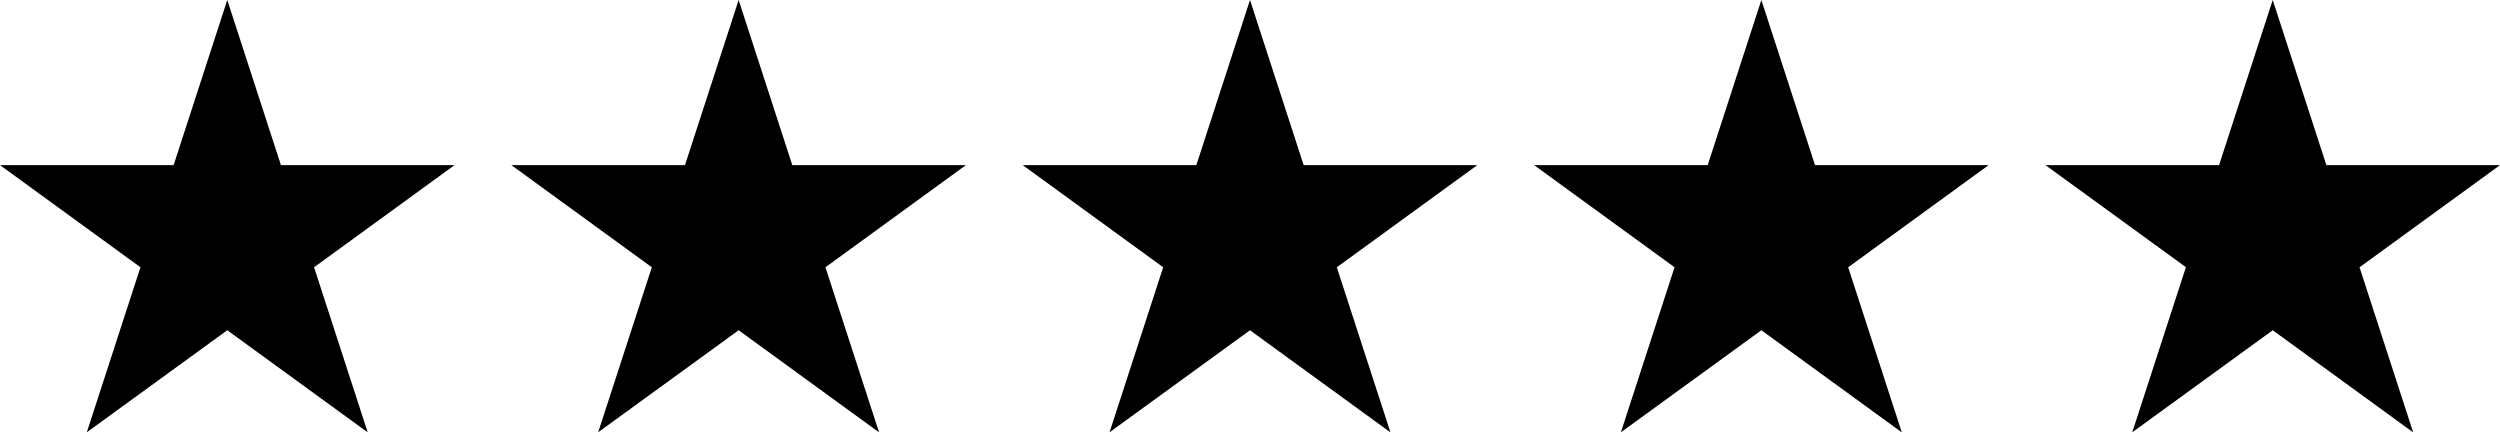
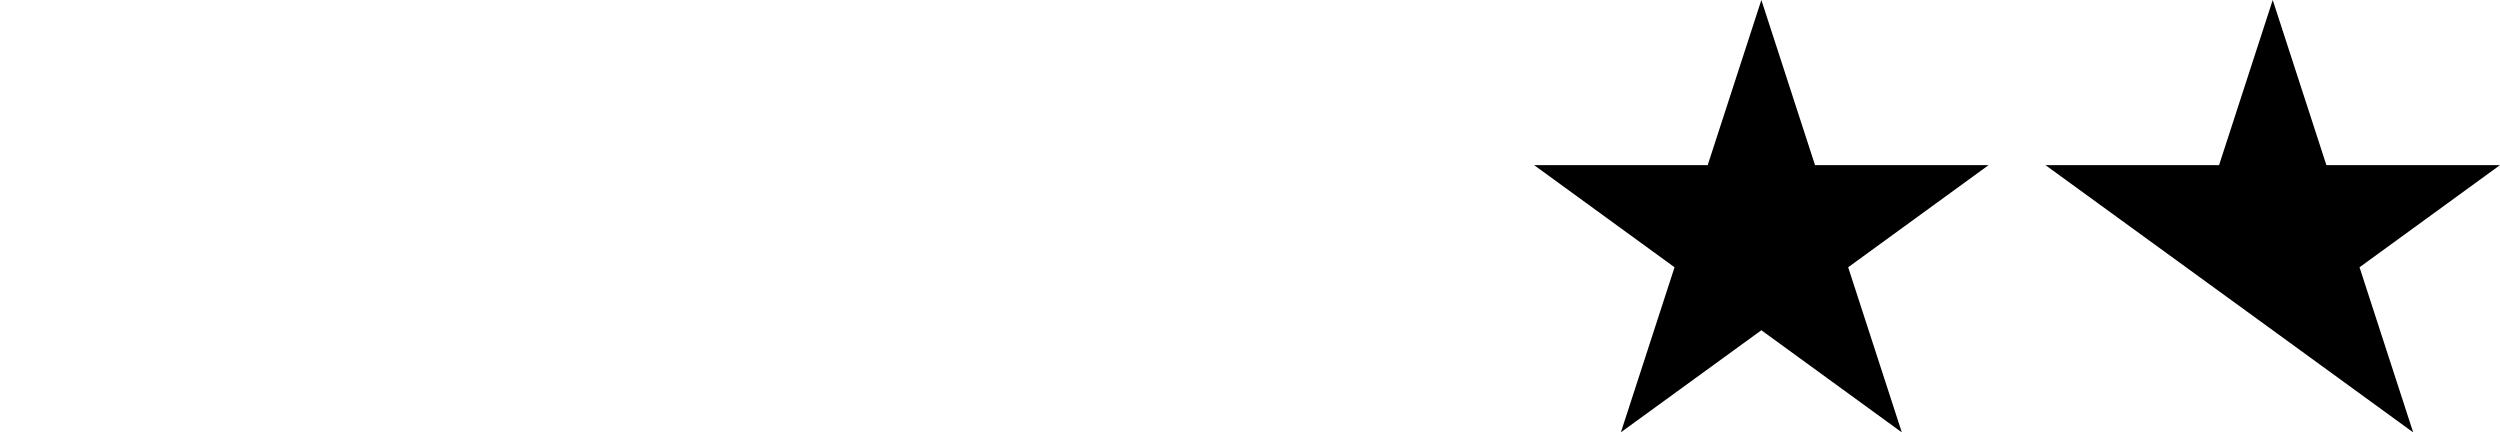
<svg xmlns="http://www.w3.org/2000/svg" id="Layer_1" data-name="Layer 1" viewBox="0 0 132 22.825">
-   <path d="M12-39.712l2.833,8.718H24L16.583-25.6l2.833,8.718L12-22.275,4.583-16.887,7.416-25.6,0-30.994H9.167Z" transform="translate(0 39.712)" />
-   <path d="M39-39.712l2.833,8.718H51L43.583-25.6l2.833,8.718L39-22.275l-7.417,5.388L34.416-25.6,27-30.994h9.167Z" transform="translate(0 39.712)" />
-   <path d="M66-39.712l2.833,8.718H78L70.583-25.6l2.833,8.718L66-22.275l-7.417,5.388L61.416-25.6,54-30.994h9.167Z" transform="translate(0 39.712)" />
  <path d="M93-39.712l2.833,8.718H105L97.583-25.6l2.833,8.718L93-22.275l-7.417,5.388L88.416-25.6,81-30.994h9.167Z" transform="translate(0 39.712)" />
-   <path d="M120-39.712l2.833,8.718H132L124.583-25.6l2.833,8.718L120-22.275l-7.417,5.388,2.833-8.718L108-30.994h9.167Z" transform="translate(0 39.712)" />
+   <path d="M120-39.712l2.833,8.718H132L124.583-25.6l2.833,8.718L120-22.275L108-30.994h9.167Z" transform="translate(0 39.712)" />
</svg>